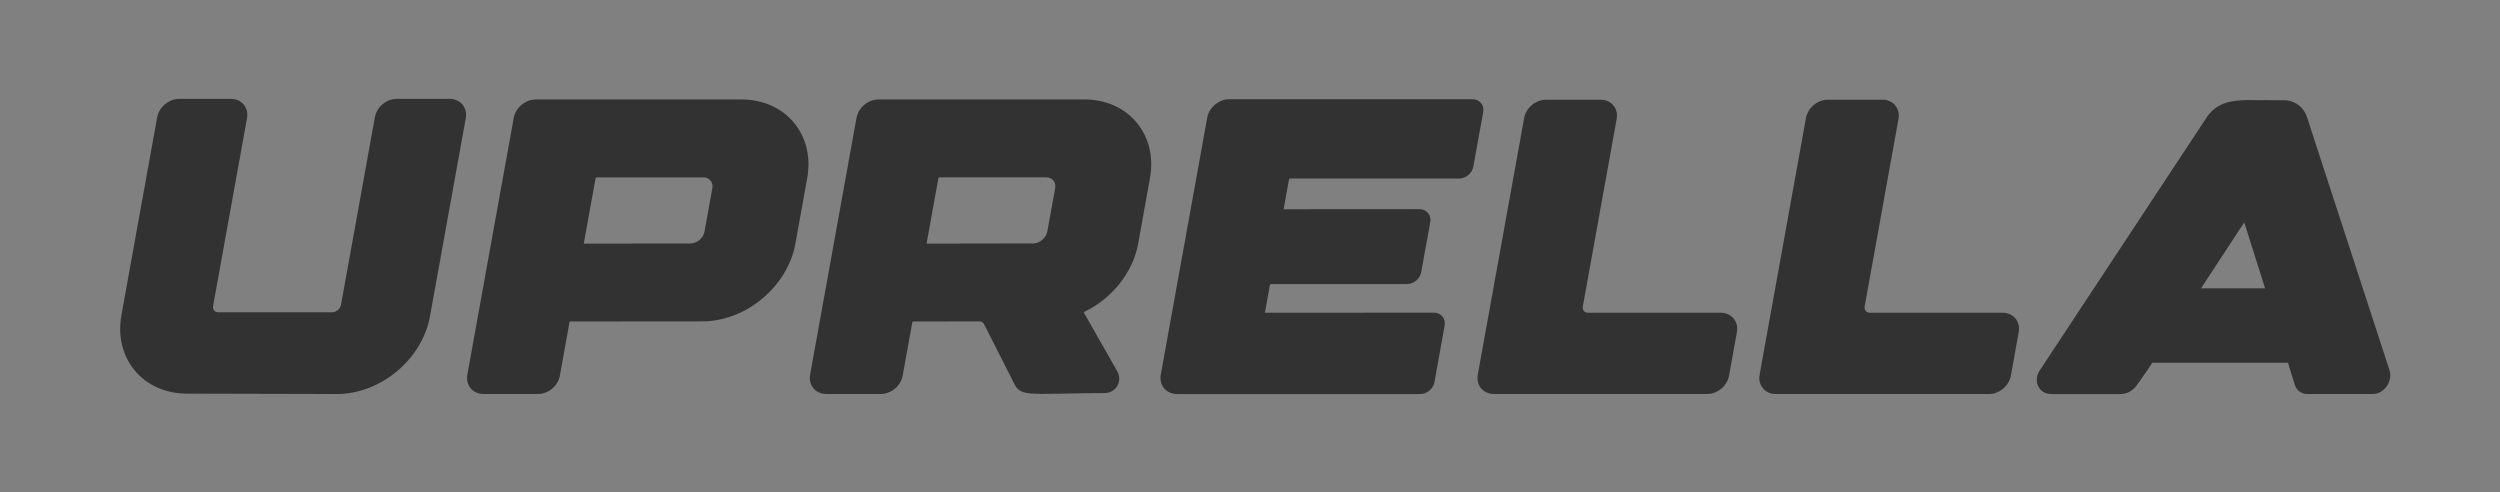
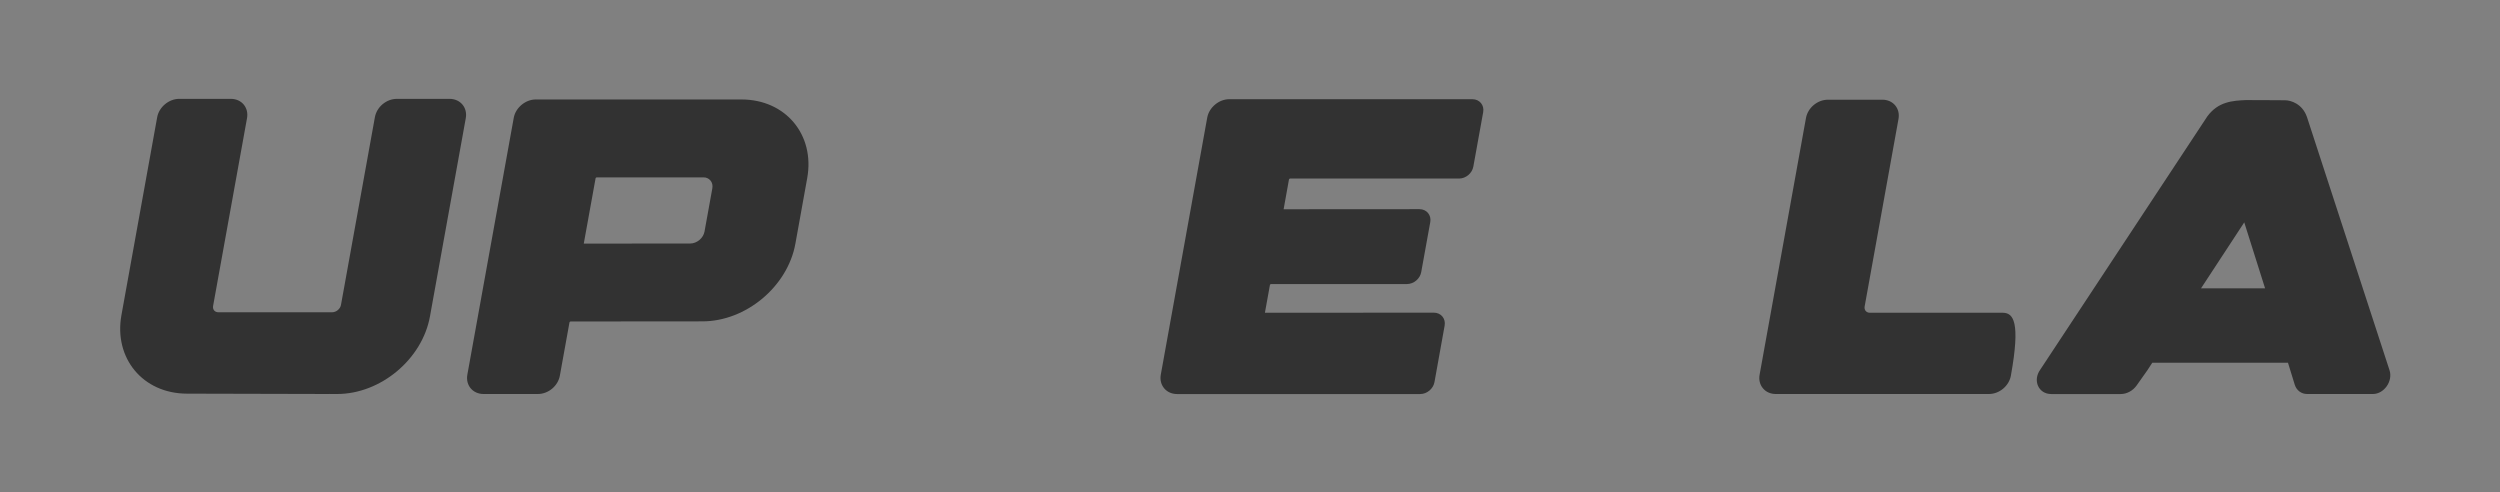
<svg xmlns="http://www.w3.org/2000/svg" width="100%" height="100%" viewBox="0 0 4643 914" version="1.1" xml:space="preserve" style="fill-rule:evenodd;clip-rule:evenodd;stroke-linejoin:round;stroke-miterlimit:2;">
  <rect x="0" y="0" width="4643" height="914" fill="#808080" stroke="none" />
  <g id="ArtBoard1" transform="matrix(0.789,0,0,1,-450.249,-543.356)">
    <rect x="570.654" y="543.356" width="5884.53" height="913.287" style="fill:none;" />
    <clipPath id="_clip1">
      <rect x="570.654" y="543.356" width="5884.53" height="913.287" />
    </clipPath>
    <g clip-path="url(#_clip1)">
      <g id="Positiv" transform="matrix(1.267,0,0,1,-1984.72,0.356)">
        <g transform="matrix(0.922,0,0,0.922,615.314,-646.594)">
          <path d="M2426.02,1489.36L2319.79,1489.36C2298.73,1489.36 2279.29,1505.59 2275.53,1526.3L2207.19,1904.48C2205.76,1912.47 2197.66,1919.21 2189.51,1919.21L1960.18,1919.21C1956.63,1919.21 1953.58,1917.92 1951.62,1915.57C1949.65,1913.22 1948.91,1909.99 1949.53,1906.48L2017.87,1528.31C2021.75,1507.03 2007.09,1489.36 1985.35,1489.36L1881.11,1489.36C1860.41,1489.36 1840.56,1505.93 1836.85,1526.3L1764.83,1924.93C1749.21,2011.18 1807.43,2082.93 1896.78,2083.17L2181.94,2083.87L2183.06,2083.8L2198.99,2083.87L2199.44,2083.87C2287.07,2083.87 2370.92,2013.87 2386.49,1927.65L2458.68,1528.23L2458.68,1528.19C2462.48,1506.98 2447.75,1489.36 2426.02,1489.36L2426.02,1489.36Z" style="fill:rgb(50,50,50);fill-rule:nonzero;" />
          <path d="M3014.16,1490.59L2599.59,1490.59C2578.89,1490.59 2559.05,1507.16 2555.34,1527.53L2461.84,2044.92C2457.97,2066.25 2472.71,2083.87 2494.43,2083.87L2604.01,2083.87C2625.05,2083.87 2644.49,2067.66 2648.24,2046.95L2667.63,1939.59C2667.78,1938.73 2668.91,1937.79 2669.78,1937.79L2935.47,1937.56C3023.19,1937.56 3107.22,1867.4 3122.81,1781.17L3146.66,1648.99C3162.42,1561.65 3103.09,1490.59 3014.16,1490.59ZM2955.47,1669.67L2939.73,1756.67C2937.26,1769.95 2924.31,1780.76 2910.84,1780.76L2696.43,1780.93L2720.23,1649.32C2720.37,1648.47 2721.51,1647.54 2722.37,1647.54L2936.96,1647.54C2943.23,1647.21 2948.26,1649.75 2951.74,1653.88C2955.23,1658.02 2956.55,1663.64 2955.47,1669.67L2955.47,1669.67Z" style="fill:rgb(50,50,50);fill-rule:nonzero;" />
-           <path d="M3704.91,1490.52L3290.28,1490.52C3269.57,1490.52 3249.72,1507.08 3246.02,1527.45L3152.51,2044.91C3148.64,2066.24 3163.39,2083.86 3185.11,2083.86L3294.75,2083.86C3315.78,2083.86 3335.22,2067.65 3339.01,2046.94L3358.4,1939.57C3358.54,1938.73 3359.68,1937.78 3360.54,1937.78L3493.25,1937.62C3497.66,1937.62 3501.19,1939.62 3502.95,1943.09L3564.68,2064.84C3572.65,2080.7 3586.28,2083.6 3617.5,2083.6C3667.59,2083.6 3687.42,2082.01 3745.95,2082.01C3756.61,2082.01 3766.14,2076.61 3771.43,2067.59C3776.71,2058.56 3776.74,2047.61 3771.51,2038.3L3704.03,1919.81C3704.03,1919.55 3704.44,1918.71 3705.45,1918.21C3761.72,1890.87 3803.12,1838.39 3813.49,1781.26L3837.34,1648.99C3853.17,1561.63 3793.83,1490.52 3704.91,1490.52L3704.91,1490.52ZM3646.23,1669.51L3630.49,1756.5C3628.01,1769.79 3615.06,1780.61 3601.6,1780.61L3387.19,1780.96C3387.19,1780.96 3387.17,1780.89 3387.2,1780.74L3410.98,1649.18C3411.14,1648.32 3412.25,1647.38 3413.12,1647.38L3627.7,1647.38C3633.84,1647.38 3639.11,1649.65 3642.56,1653.78C3646.02,1657.89 3647.32,1663.49 3646.23,1669.51L3646.23,1669.51Z" style="fill:rgb(50,50,50);fill-rule:nonzero;" />
          <path d="M4486.97,1490.05L3997.05,1490.05C3976.31,1490.05 3956.43,1506.65 3952.71,1527.05L3859.12,2044.92L3859.12,2044.93C3857.29,2055.25 3859.71,2065 3865.93,2072.42C3872.15,2079.85 3881.38,2083.95 3891.87,2083.95L4381.78,2083.95C4395.51,2083.95 4408.16,2073.38 4410.59,2059.89L4431.06,1946.09C4432.29,1939.23 4430.69,1932.71 4426.53,1927.74C4422.38,1922.77 4416.24,1920.04 4409.27,1920.04L4068.93,1920.21L4079.04,1864.19C4079.19,1863.34 4080.31,1862.39 4081.19,1862.39L4355.07,1862.39C4368.78,1862.39 4381.43,1851.84 4383.88,1838.36L4402.11,1737.6C4403.35,1730.74 4401.74,1724.22 4397.58,1719.25C4393.43,1714.29 4387.3,1711.55 4380.32,1711.55L4106.62,1711.73L4117.43,1651.7C4117.58,1650.84 4118.7,1649.9 4119.58,1649.9L4460.09,1649.9C4473.82,1649.9 4486.47,1639.31 4488.9,1625.79L4508.75,1516.08C4511.3,1502.02 4501.46,1490.05 4486.97,1490.05L4486.97,1490.05Z" style="fill:rgb(50,50,50);fill-rule:nonzero;" />
-           <path d="M4987.4,1920.2L4720.16,1920.2C4716.59,1920.2 4713.55,1918.91 4711.58,1916.57C4709.62,1914.21 4708.89,1911 4709.52,1907.5L4777.68,1530.04C4781.65,1508.72 4766.99,1491.07 4745.25,1491.07L4635.54,1491.07C4614.5,1491.07 4595.05,1507.29 4591.28,1528.01L4497.87,2044.93C4495.99,2055.22 4498.36,2064.95 4504.54,2072.36C4510.75,2079.79 4519.94,2083.88 4530.45,2083.88L4959.91,2083.88C4980.95,2083.88 5000.4,2067.67 5004.17,2046.97L5019.98,1959.18C5023.86,1937.87 5009.14,1920.2 4987.4,1920.2L4987.4,1920.2Z" style="fill:rgb(50,50,50);fill-rule:nonzero;" />
-           <path d="M5555.27,1920.2L5288.03,1920.2C5284.46,1920.2 5281.42,1918.91 5279.45,1916.57C5277.49,1914.21 5276.76,1911 5277.39,1907.5L5345.55,1530.04C5349.52,1508.72 5334.86,1491.07 5313.12,1491.07L5203.41,1491.07C5182.37,1491.07 5162.92,1507.29 5159.15,1528.01L5065.74,2044.93C5063.86,2055.22 5066.23,2064.95 5072.41,2072.36C5078.62,2079.79 5087.81,2083.88 5098.32,2083.88L5527.78,2083.88C5548.82,2083.88 5568.27,2067.67 5572.04,2046.97L5587.85,1959.18C5591.73,1937.87 5577.01,1920.2 5555.27,1920.2L5555.27,1920.2Z" style="fill:rgb(50,50,50);fill-rule:nonzero;" />
+           <path d="M5555.27,1920.2L5288.03,1920.2C5284.46,1920.2 5281.42,1918.91 5279.45,1916.57C5277.49,1914.21 5276.76,1911 5277.39,1907.5L5345.55,1530.04C5349.52,1508.72 5334.86,1491.07 5313.12,1491.07L5203.41,1491.07C5182.37,1491.07 5162.92,1507.29 5159.15,1528.01L5065.74,2044.93C5063.86,2055.22 5066.23,2064.95 5072.41,2072.36C5078.62,2079.79 5087.81,2083.88 5098.32,2083.88L5527.78,2083.88C5548.82,2083.88 5568.27,2067.67 5572.04,2046.97C5591.73,1937.87 5577.01,1920.2 5555.27,1920.2L5555.27,1920.2Z" style="fill:rgb(50,50,50);fill-rule:nonzero;" />
          <path d="M6168.57,1525.72C6159.23,1499.08 6135.95,1492.19 6124.36,1492.19C6116.24,1492.27 6057.89,1491.62 6047.12,1491.83L6047.12,1491.75C6017.78,1492.9 5989.75,1495.19 5968.03,1524.47L5631.37,2034.61C5615.49,2056.57 5627.67,2083.95 5653.32,2083.95L5793.39,2083.95C5805.51,2083.95 5817.73,2077.41 5825.26,2066.89L5847.25,2035.82L5856.91,2020.93L6130.41,2020.93L6144,2065.03C6147.48,2076.48 6157.28,2083.87 6168.95,2083.87L6301.61,2083.87C6323.94,2083.87 6342.2,2058.03 6335.03,2036.08L6168.57,1525.72ZM6084.26,1871.02L5955.2,1871.02L6042.28,1738.17L6084.26,1871.02Z" style="fill:rgb(50,50,50);fill-rule:nonzero;" />
        </g>
        <g transform="matrix(3.03,0,0,3.623,-8797.44,-3981.45)">
-           <path d="M3552.09,1248.94C3556.56,1248.94 3560.84,1250.42 3564,1253.07C3567.16,1255.71 3568.94,1259.29 3568.94,1263.03C3568.94,1307.22 3568.94,1442.74 3568.94,1486.93C3568.94,1490.67 3567.16,1494.26 3564,1496.9C3560.84,1499.54 3556.56,1501.03 3552.09,1501.03C3478.14,1501.03 3182.76,1501.03 3108.81,1501.03C3104.34,1501.03 3100.06,1499.54 3096.9,1496.9C3093.74,1494.26 3091.96,1490.67 3091.96,1486.93C3091.96,1442.74 3091.96,1307.22 3091.96,1263.03C3091.96,1259.29 3093.74,1255.71 3096.9,1253.07C3100.06,1250.42 3104.34,1248.94 3108.81,1248.94C3182.76,1248.94 3478.14,1248.94 3552.09,1248.94Z" style="fill:white;" />
-         </g>
+           </g>
        <g transform="matrix(3.03,0,0,3.623,-8797.44,-3981.45)">
          <clipPath id="_clip2">
            <path d="M3552.09,1248.94C3556.56,1248.94 3560.84,1250.42 3564,1253.07C3567.16,1255.71 3568.94,1259.29 3568.94,1263.03L3568.94,1486.93C3568.94,1490.67 3567.16,1494.26 3564,1496.9C3560.84,1499.54 3556.56,1501.03 3552.09,1501.03L3108.81,1501.03C3104.34,1501.03 3100.06,1499.54 3096.9,1496.9C3093.74,1494.26 3091.96,1490.67 3091.96,1486.93L3091.96,1263.03C3091.96,1259.29 3093.74,1255.71 3096.9,1253.07C3100.06,1250.42 3104.34,1248.94 3108.81,1248.94L3552.09,1248.94ZM3243.41,1427.21C3243.16,1423.62 3243.03,1419.99 3243.03,1416.35C3243.03,1372.76 3261.16,1332.68 3291.45,1301.11C3212.41,1313.64 3149.11,1363.55 3128.86,1427.99C3144.88,1422.14 3165.17,1418.65 3187.23,1418.65C3208.29,1418.65 3227.74,1421.83 3243.41,1427.21ZM3369.46,1301.11C3399.74,1332.68 3417.87,1372.76 3417.87,1416.35C3417.87,1419.99 3417.74,1423.62 3417.49,1427.21C3433.16,1421.83 3452.61,1418.65 3473.68,1418.65C3495.73,1418.65 3516.02,1422.14 3532.04,1427.99C3511.79,1363.55 3448.49,1313.64 3369.46,1301.11ZM3316.96,1414.13L3316.96,1479.64L3343.94,1479.64L3343.94,1414.13C3361.67,1415.18 3378.01,1418.27 3391.81,1422.86C3391.91,1420.7 3391.96,1418.53 3391.96,1416.35C3391.96,1369.76 3368.5,1327.73 3330.93,1298.06C3330.77,1298.06 3330.13,1298.06 3329.97,1298.06C3292.4,1327.73 3268.94,1369.76 3268.94,1416.35C3268.94,1418.53 3268.99,1420.7 3269.09,1422.86C3282.89,1418.27 3299.23,1415.18 3316.96,1414.13Z" />
          </clipPath>
          <g clip-path="url(#_clip2)">
            <g transform="matrix(0.33,-0,-0,0.276,3569.07,1248.84)">
                        </g>
          </g>
        </g>
      </g>
    </g>
  </g>
</svg>